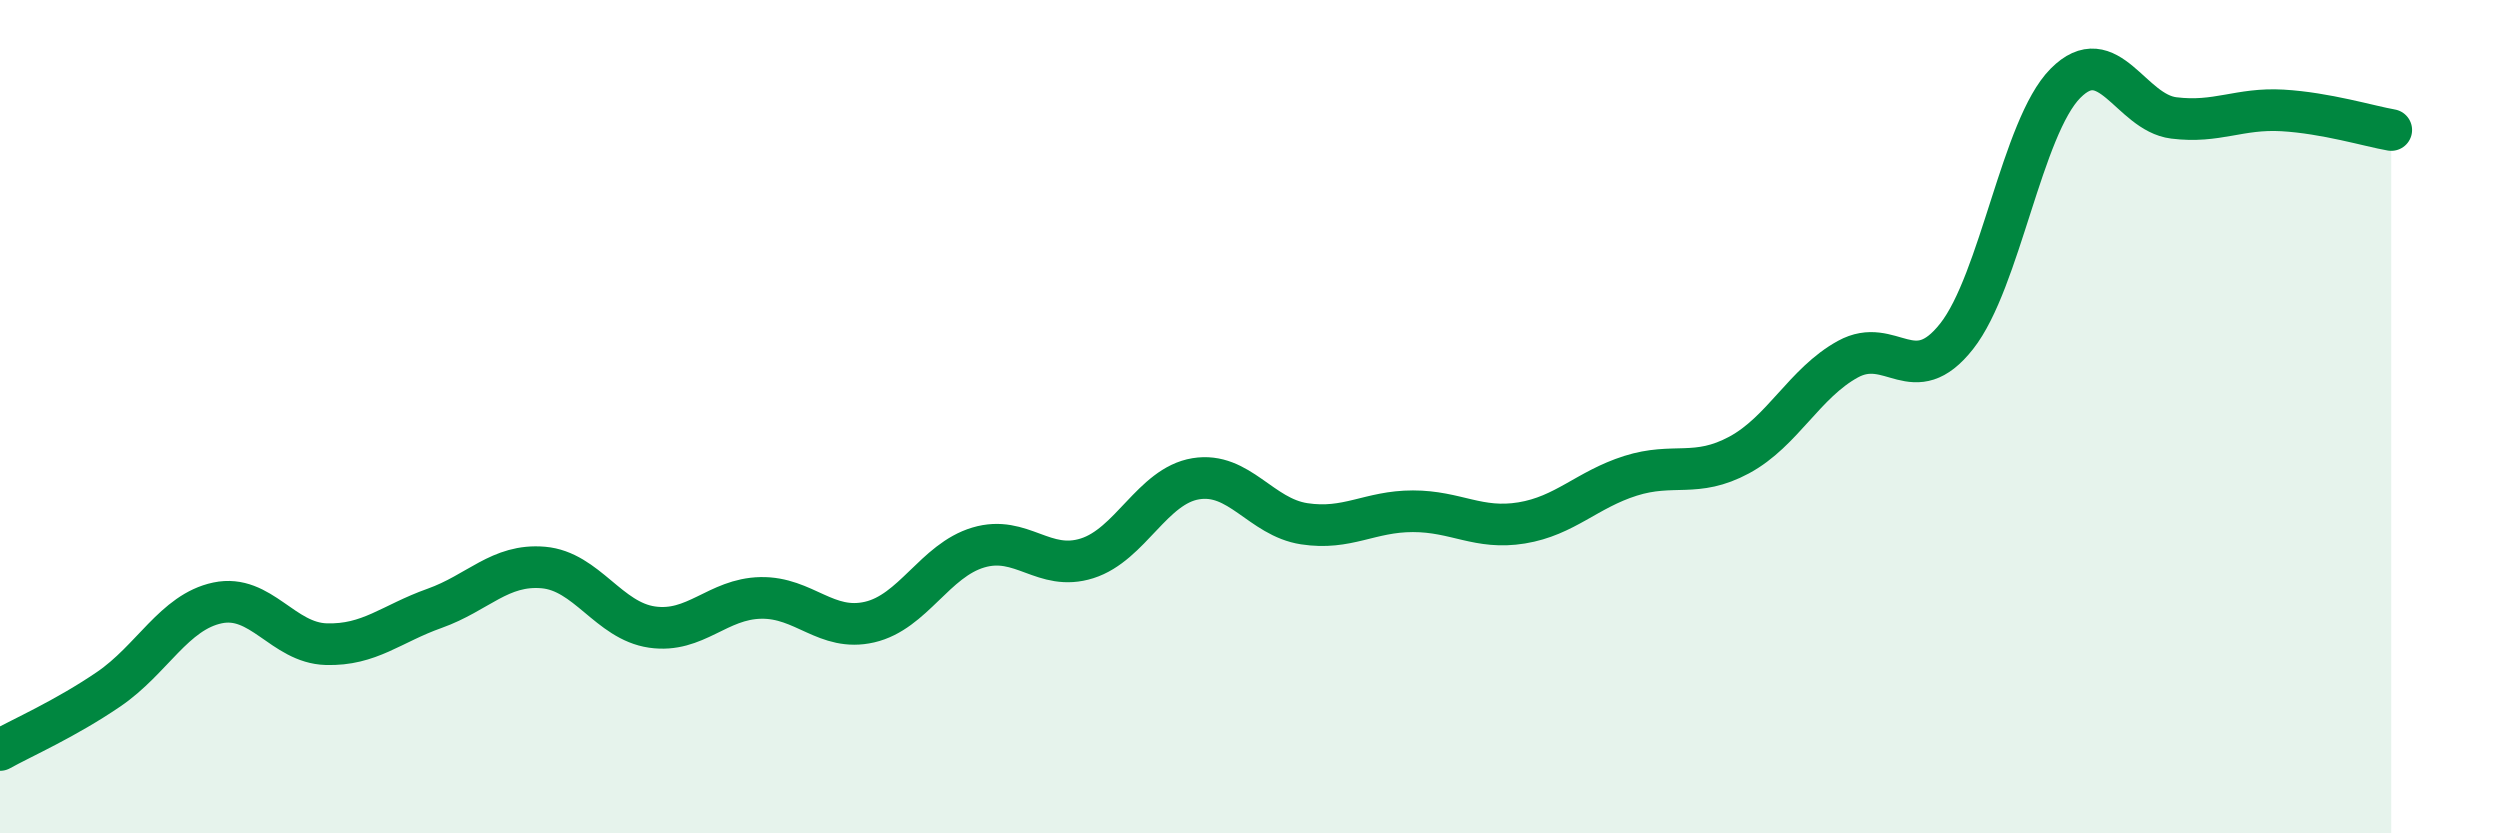
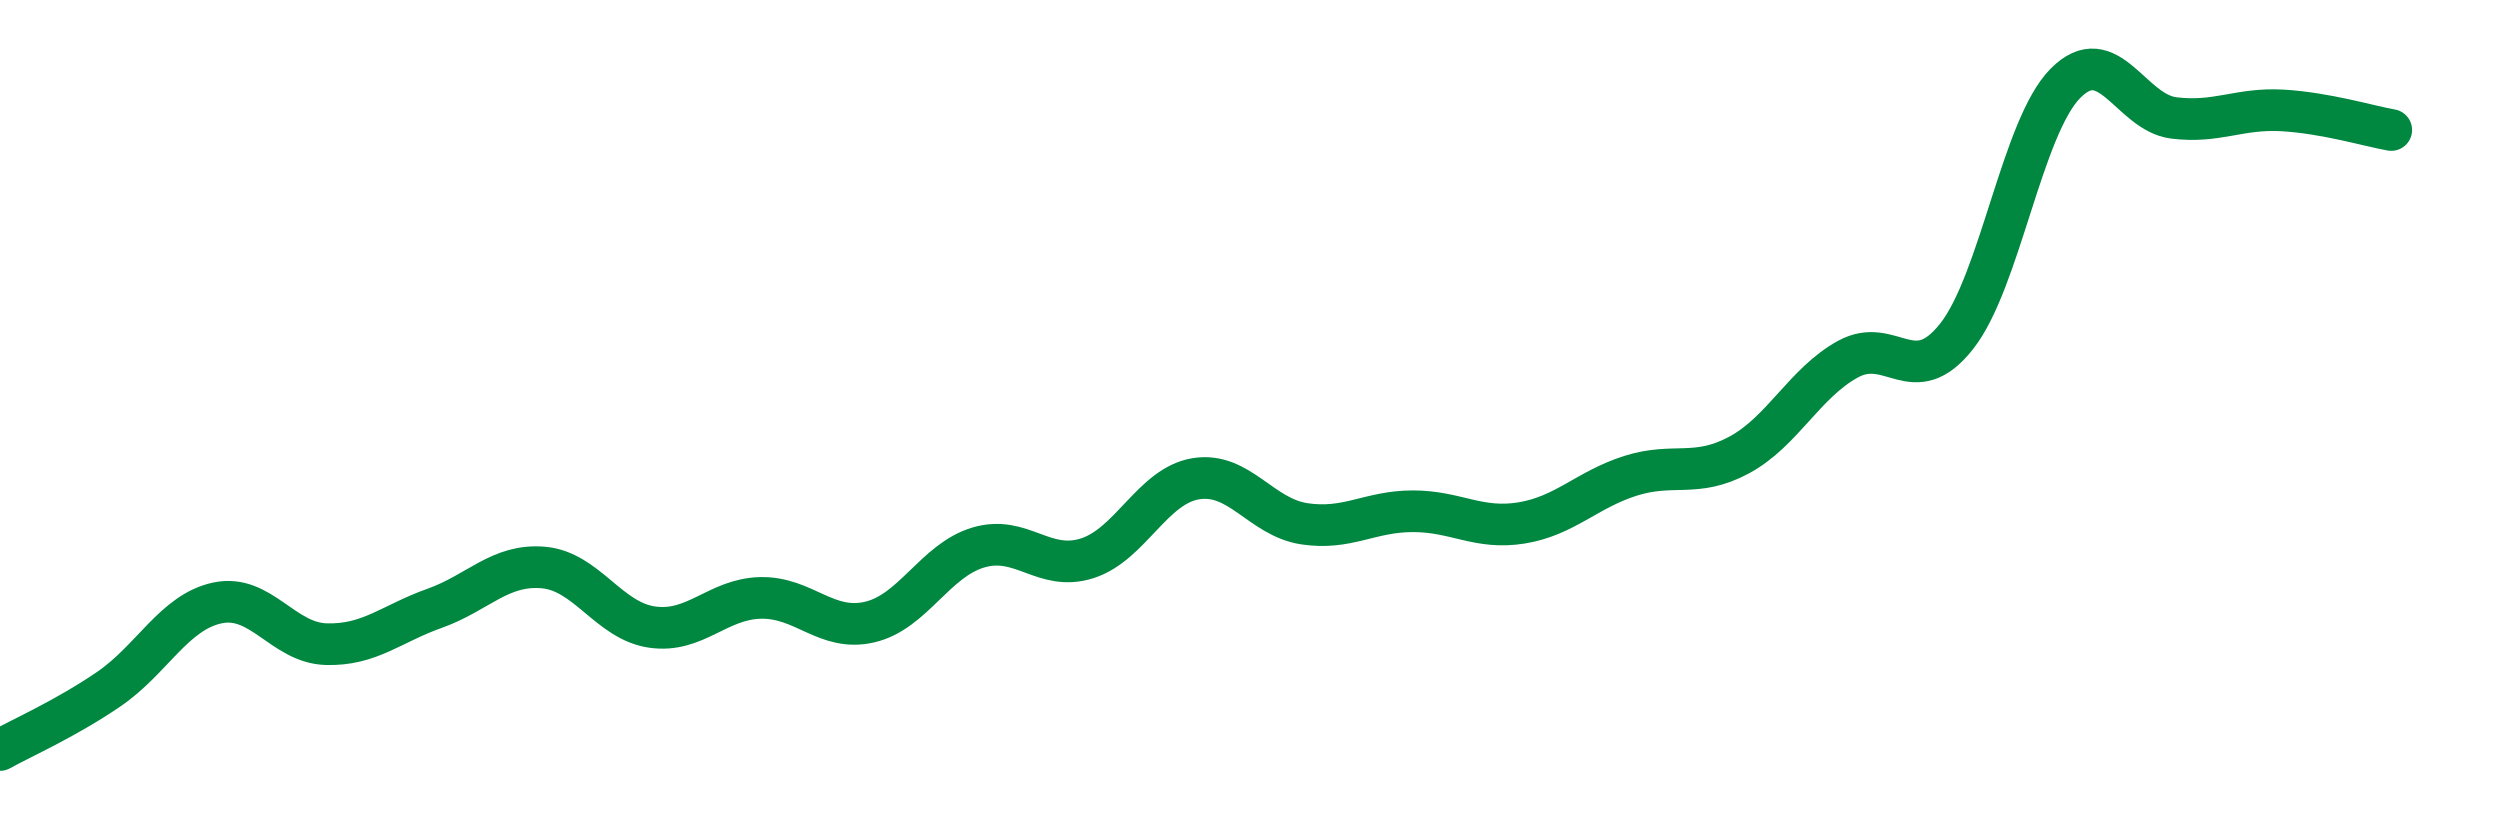
<svg xmlns="http://www.w3.org/2000/svg" width="60" height="20" viewBox="0 0 60 20">
-   <path d="M 0,18 C 0.52,17.71 1.57,17.25 2.61,16.54 C 3.65,15.83 4.18,14.69 5.22,14.47 C 6.26,14.25 6.79,15.43 7.83,15.46 C 8.87,15.49 9.39,14.97 10.43,14.6 C 11.47,14.23 12,13.53 13.04,13.62 C 14.08,13.71 14.61,14.9 15.65,15.05 C 16.69,15.2 17.22,14.37 18.26,14.35 C 19.3,14.33 19.83,15.17 20.87,14.93 C 21.91,14.69 22.44,13.45 23.48,13.14 C 24.52,12.83 25.05,13.73 26.09,13.4 C 27.13,13.07 27.66,11.66 28.7,11.49 C 29.74,11.32 30.26,12.41 31.3,12.57 C 32.34,12.73 32.87,12.27 33.91,12.27 C 34.95,12.27 35.48,12.72 36.52,12.55 C 37.56,12.38 38.09,11.75 39.13,11.42 C 40.17,11.09 40.7,11.48 41.74,10.92 C 42.78,10.36 43.31,9.19 44.35,8.62 C 45.39,8.05 45.92,9.39 46.96,8.07 C 48,6.75 48.53,3.05 49.57,2 C 50.61,0.95 51.13,2.7 52.17,2.83 C 53.21,2.96 53.74,2.59 54.78,2.65 C 55.82,2.71 56.87,3.03 57.39,3.12L57.39 20L0 20Z" fill="#008740" opacity="0.1" stroke-linecap="round" stroke-linejoin="round" />
  <path d="M 0,18 C 0.52,17.71 1.57,17.25 2.61,16.54 C 3.65,15.83 4.18,14.69 5.22,14.47 C 6.26,14.25 6.79,15.43 7.83,15.46 C 8.87,15.49 9.39,14.97 10.43,14.6 C 11.47,14.23 12,13.53 13.04,13.62 C 14.08,13.71 14.61,14.9 15.65,15.05 C 16.69,15.2 17.22,14.37 18.26,14.35 C 19.3,14.33 19.83,15.17 20.87,14.93 C 21.91,14.69 22.44,13.45 23.48,13.14 C 24.52,12.83 25.05,13.73 26.09,13.4 C 27.13,13.07 27.66,11.66 28.7,11.49 C 29.74,11.32 30.26,12.41 31.3,12.57 C 32.34,12.73 32.87,12.27 33.91,12.27 C 34.95,12.27 35.48,12.72 36.52,12.55 C 37.56,12.38 38.09,11.75 39.13,11.42 C 40.17,11.09 40.7,11.48 41.74,10.92 C 42.78,10.36 43.31,9.19 44.35,8.62 C 45.39,8.05 45.92,9.39 46.96,8.07 C 48,6.75 48.53,3.05 49.57,2 C 50.61,0.95 51.13,2.7 52.17,2.83 C 53.21,2.96 53.74,2.59 54.78,2.65 C 55.82,2.71 56.87,3.03 57.39,3.12" stroke="#008740" stroke-width="1" fill="none" stroke-linecap="round" stroke-linejoin="round" />
</svg>